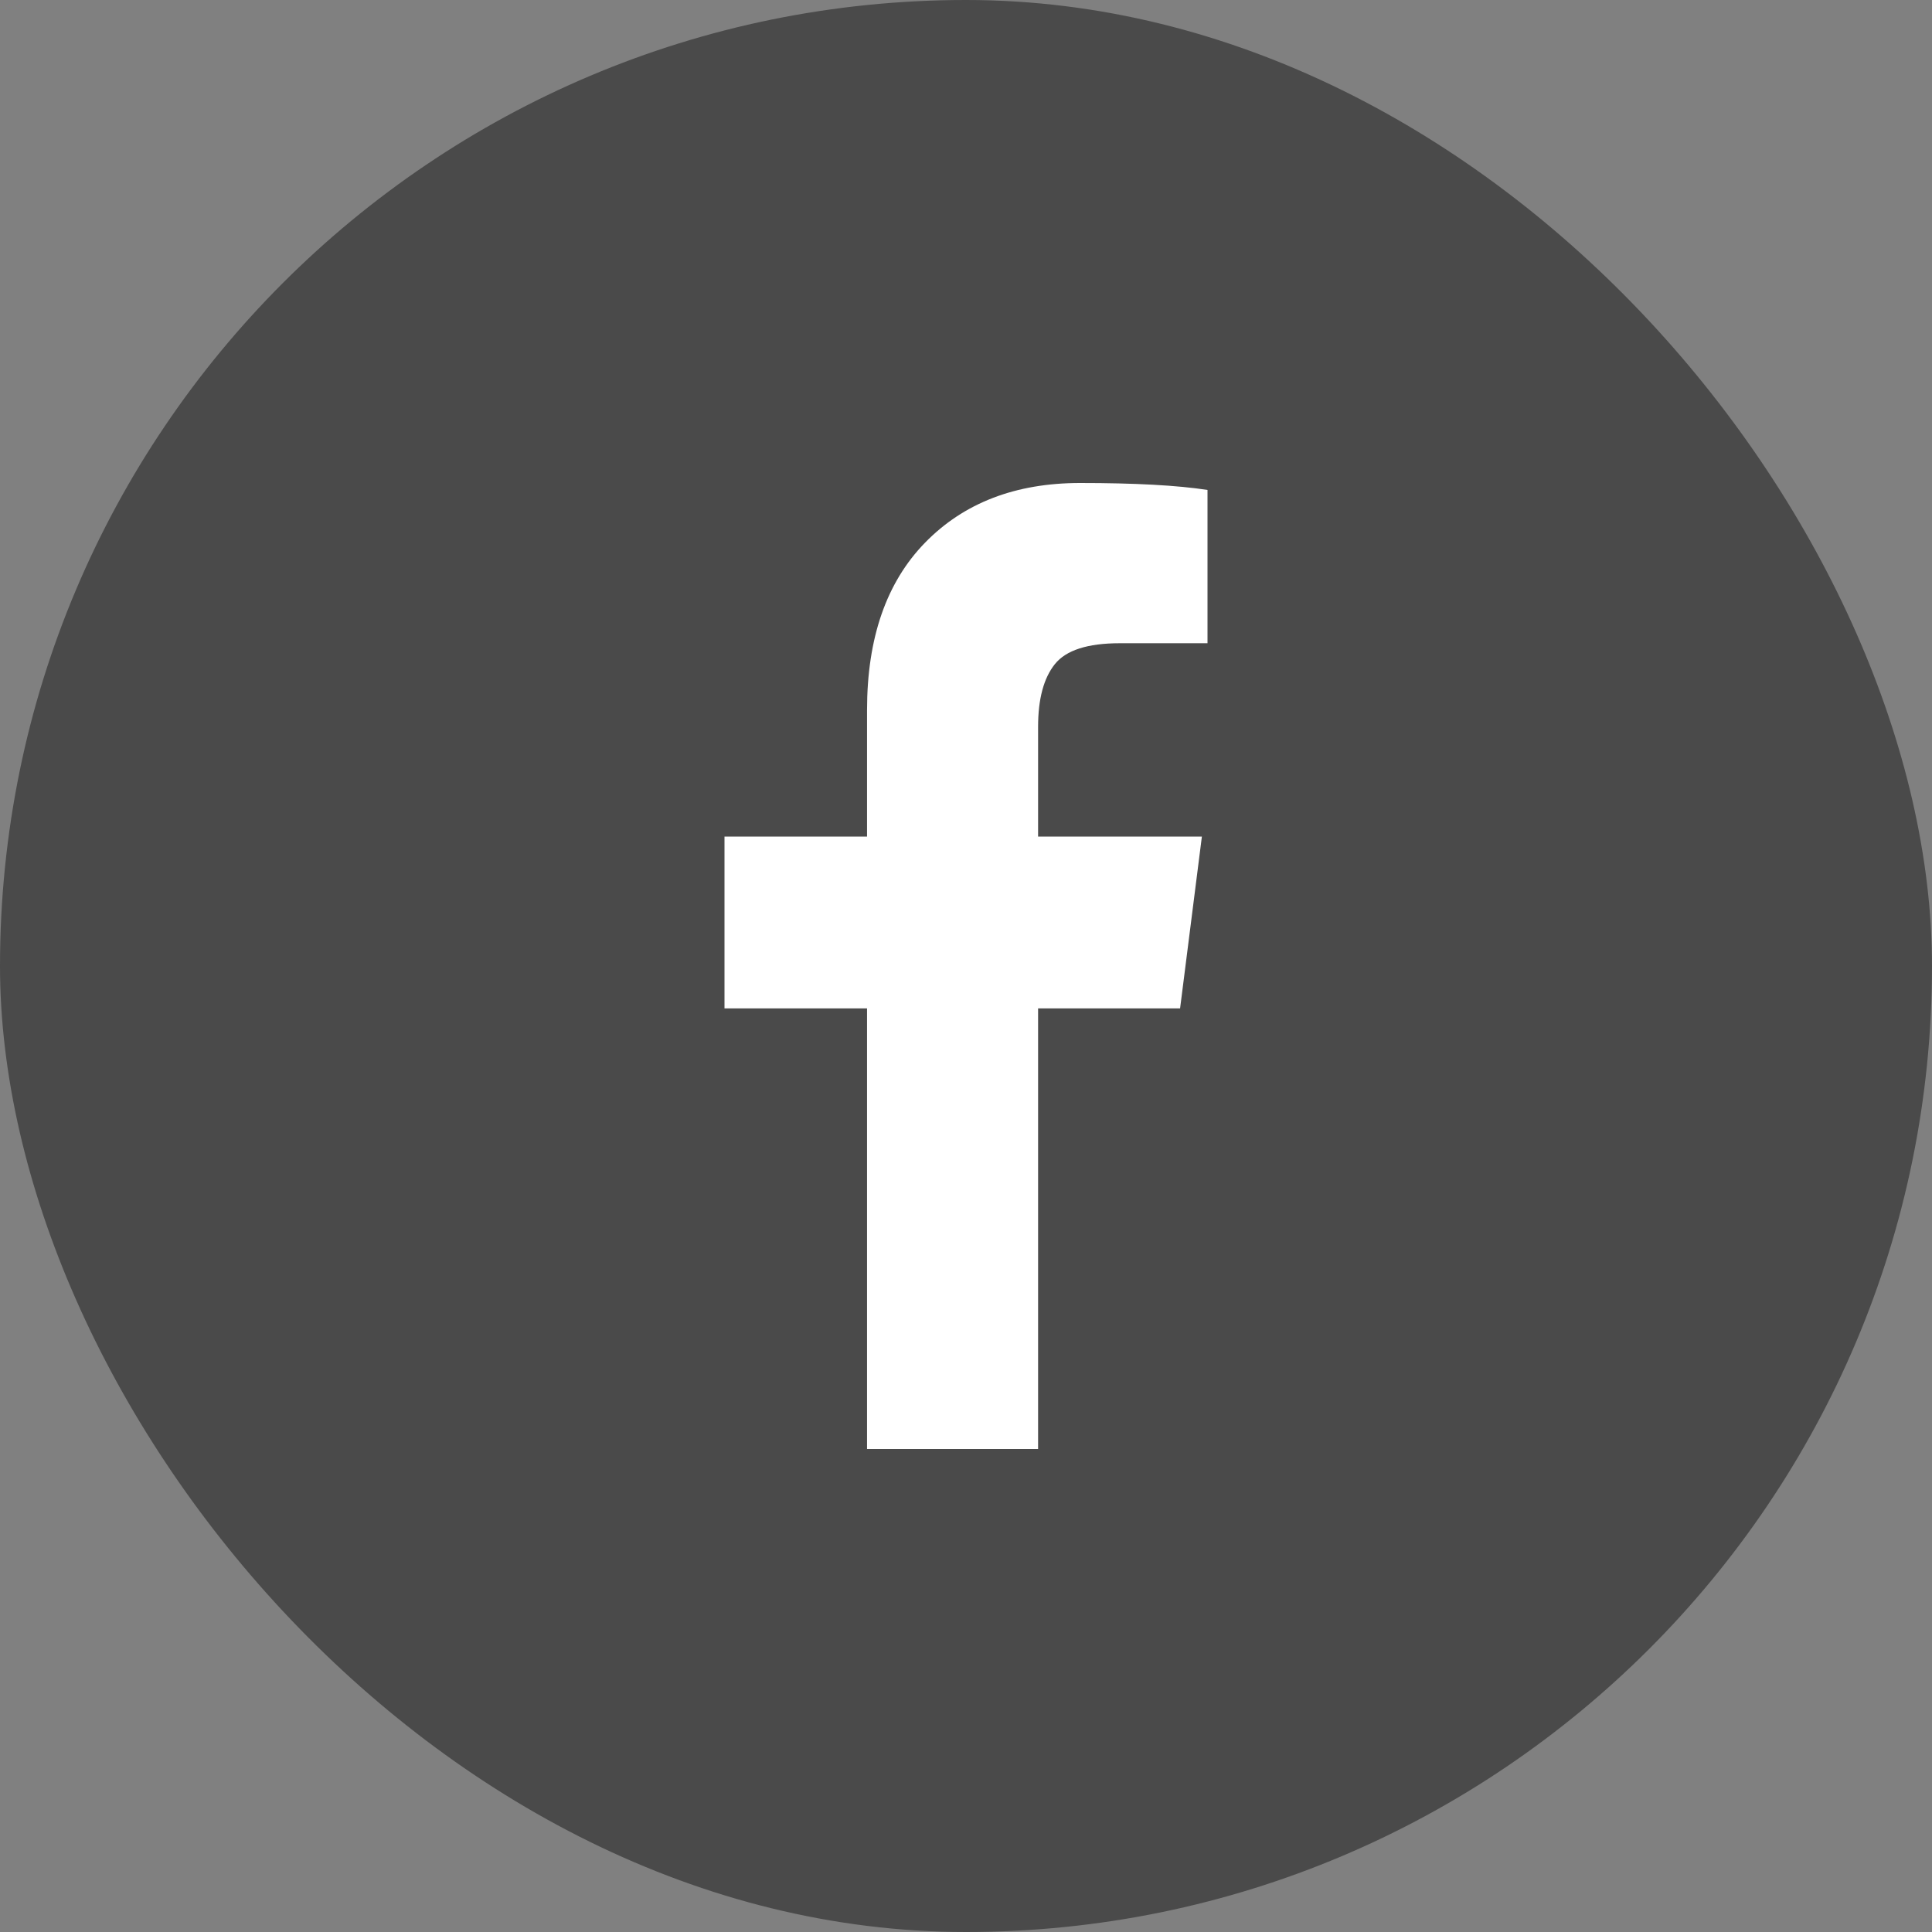
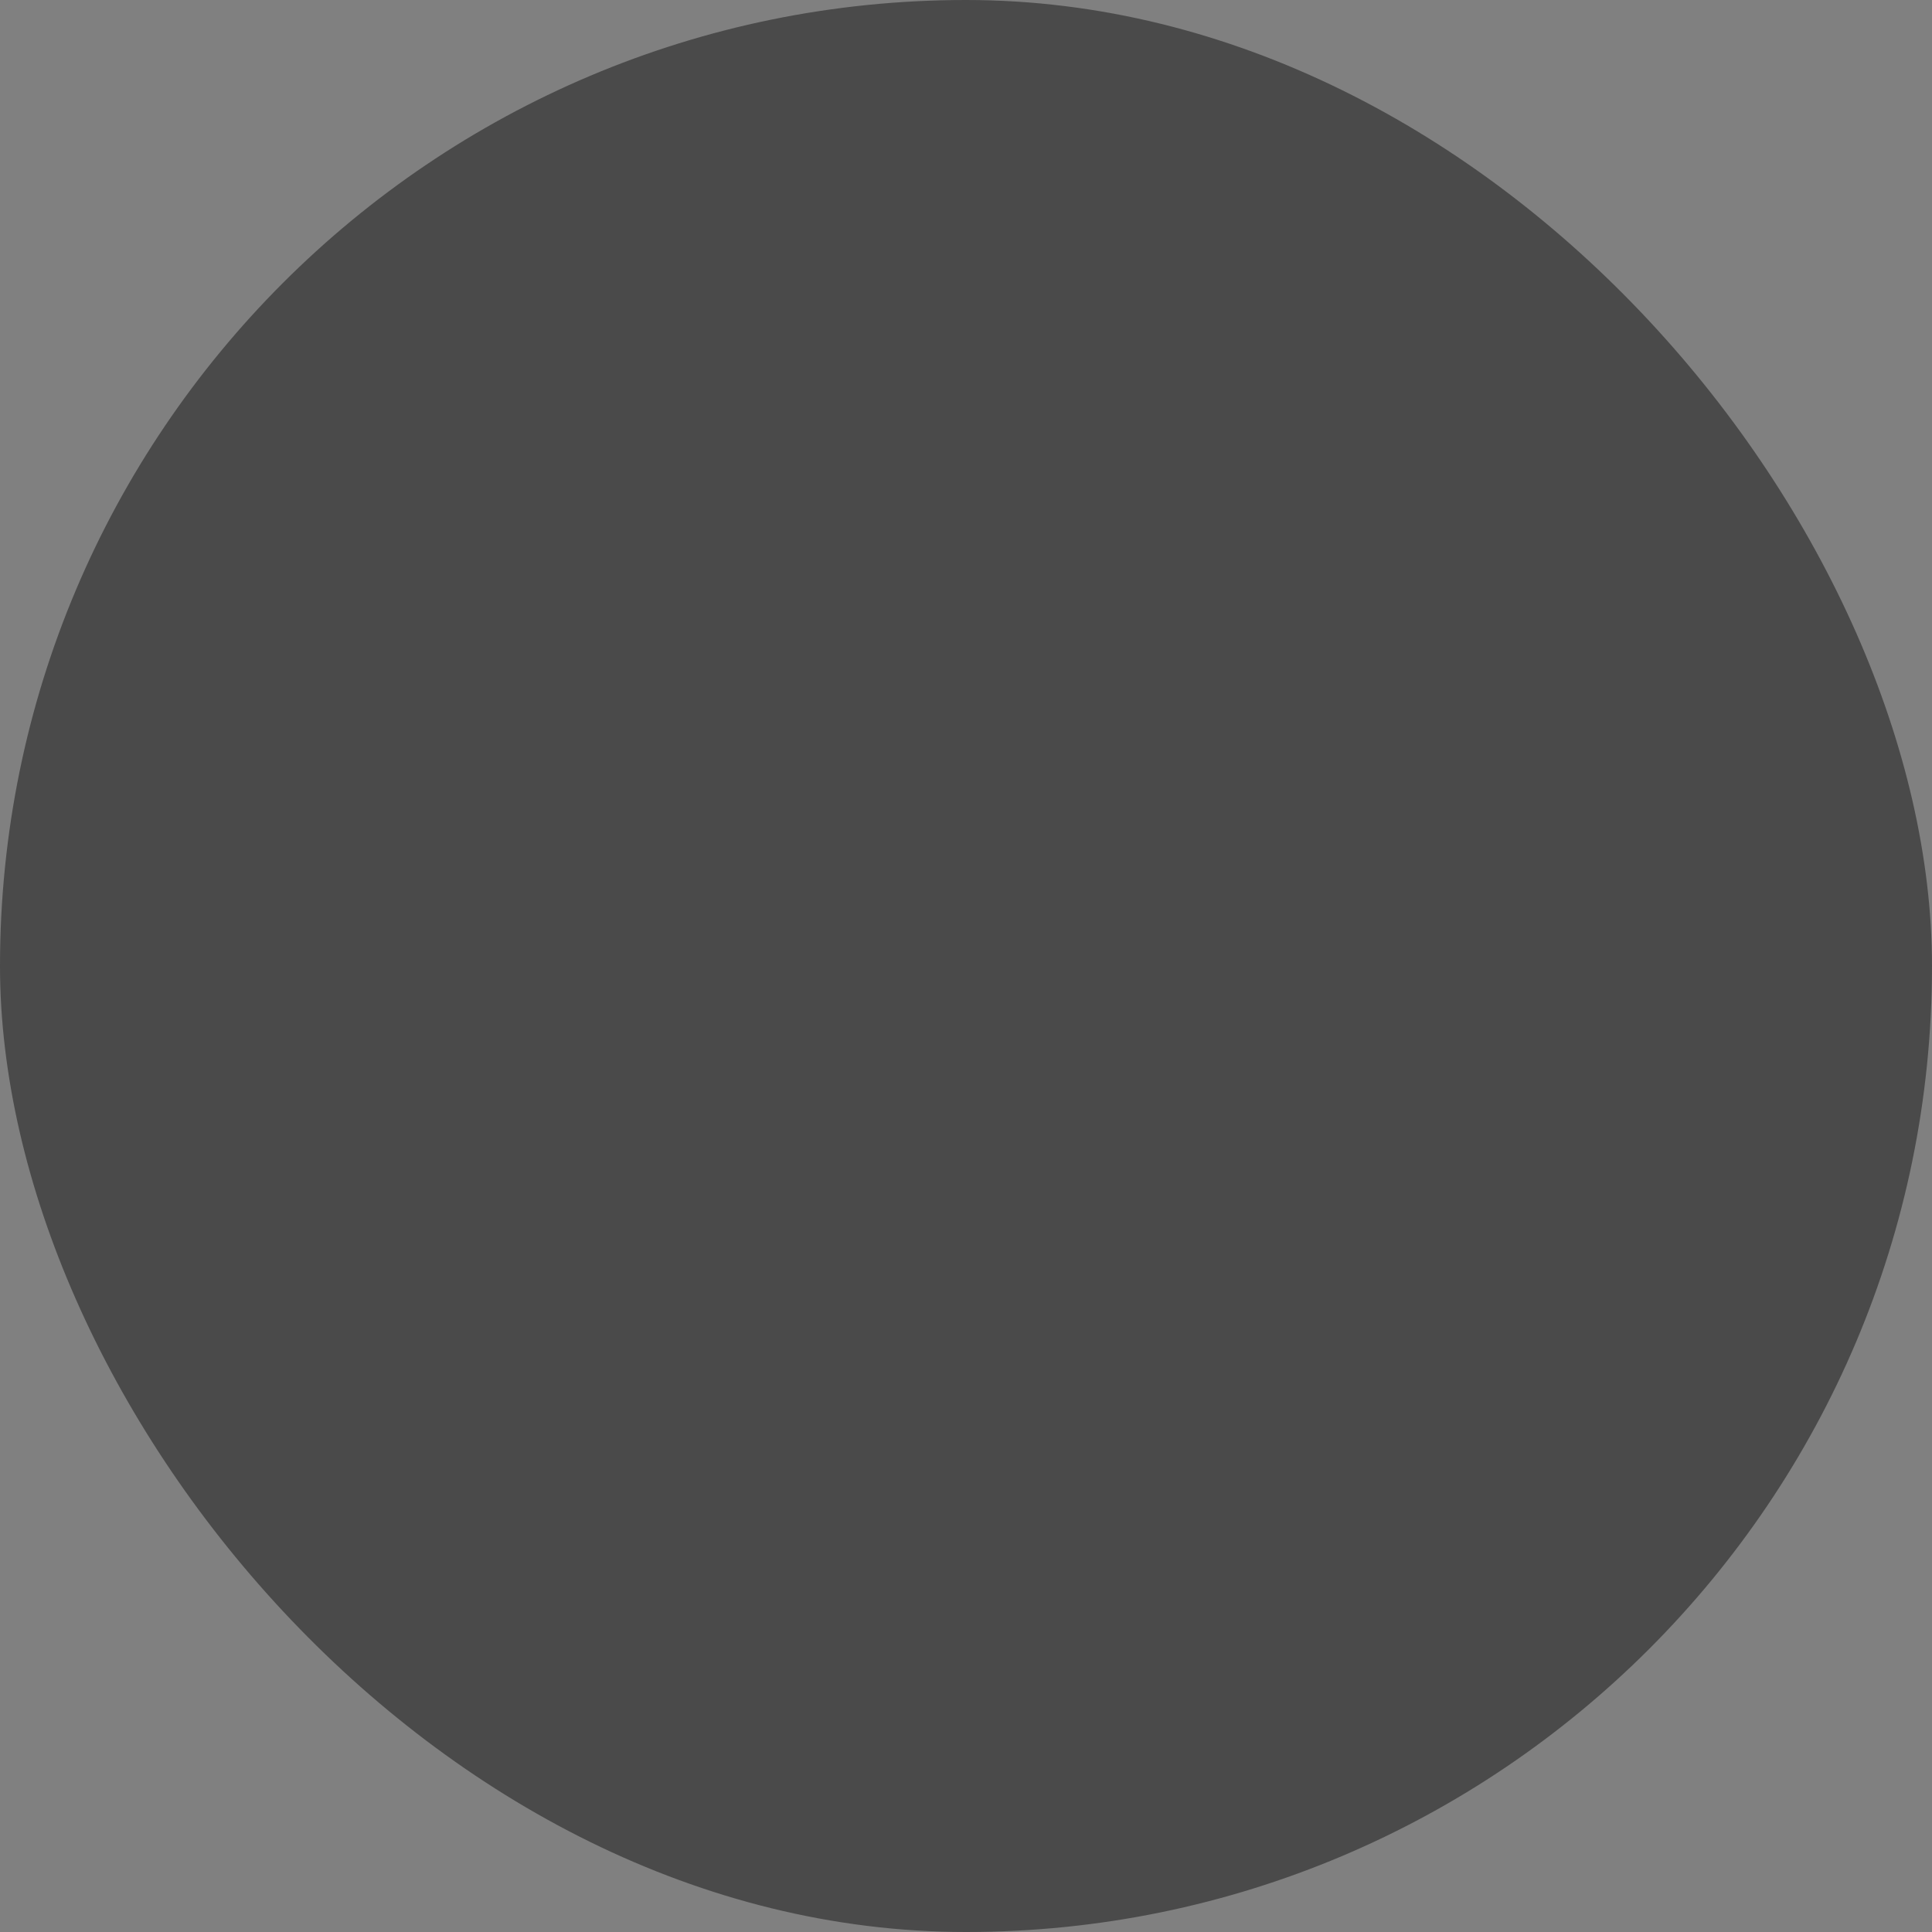
<svg xmlns="http://www.w3.org/2000/svg" width="32" height="32" viewBox="0 0 32 32" fill="none">
  <rect x="0" y="0" width="32" height="32" fill="#808080" stroke="none" />
  <rect width="32" height="32" rx="16" fill="#4A4A4A" />
-   <path d="M20 8.115V10.654H18.546C18.015 10.654 17.657 10.769 17.472 11C17.287 11.231 17.194 11.577 17.194 12.039V13.856H19.907L19.546 16.702H17.194V24H14.361V16.702H12V13.856H14.361V11.76C14.361 10.567 14.682 9.643 15.324 8.986C15.966 8.329 16.821 8 17.889 8C18.796 8 19.5 8.038 20 8.115Z" fill="white" />
</svg>